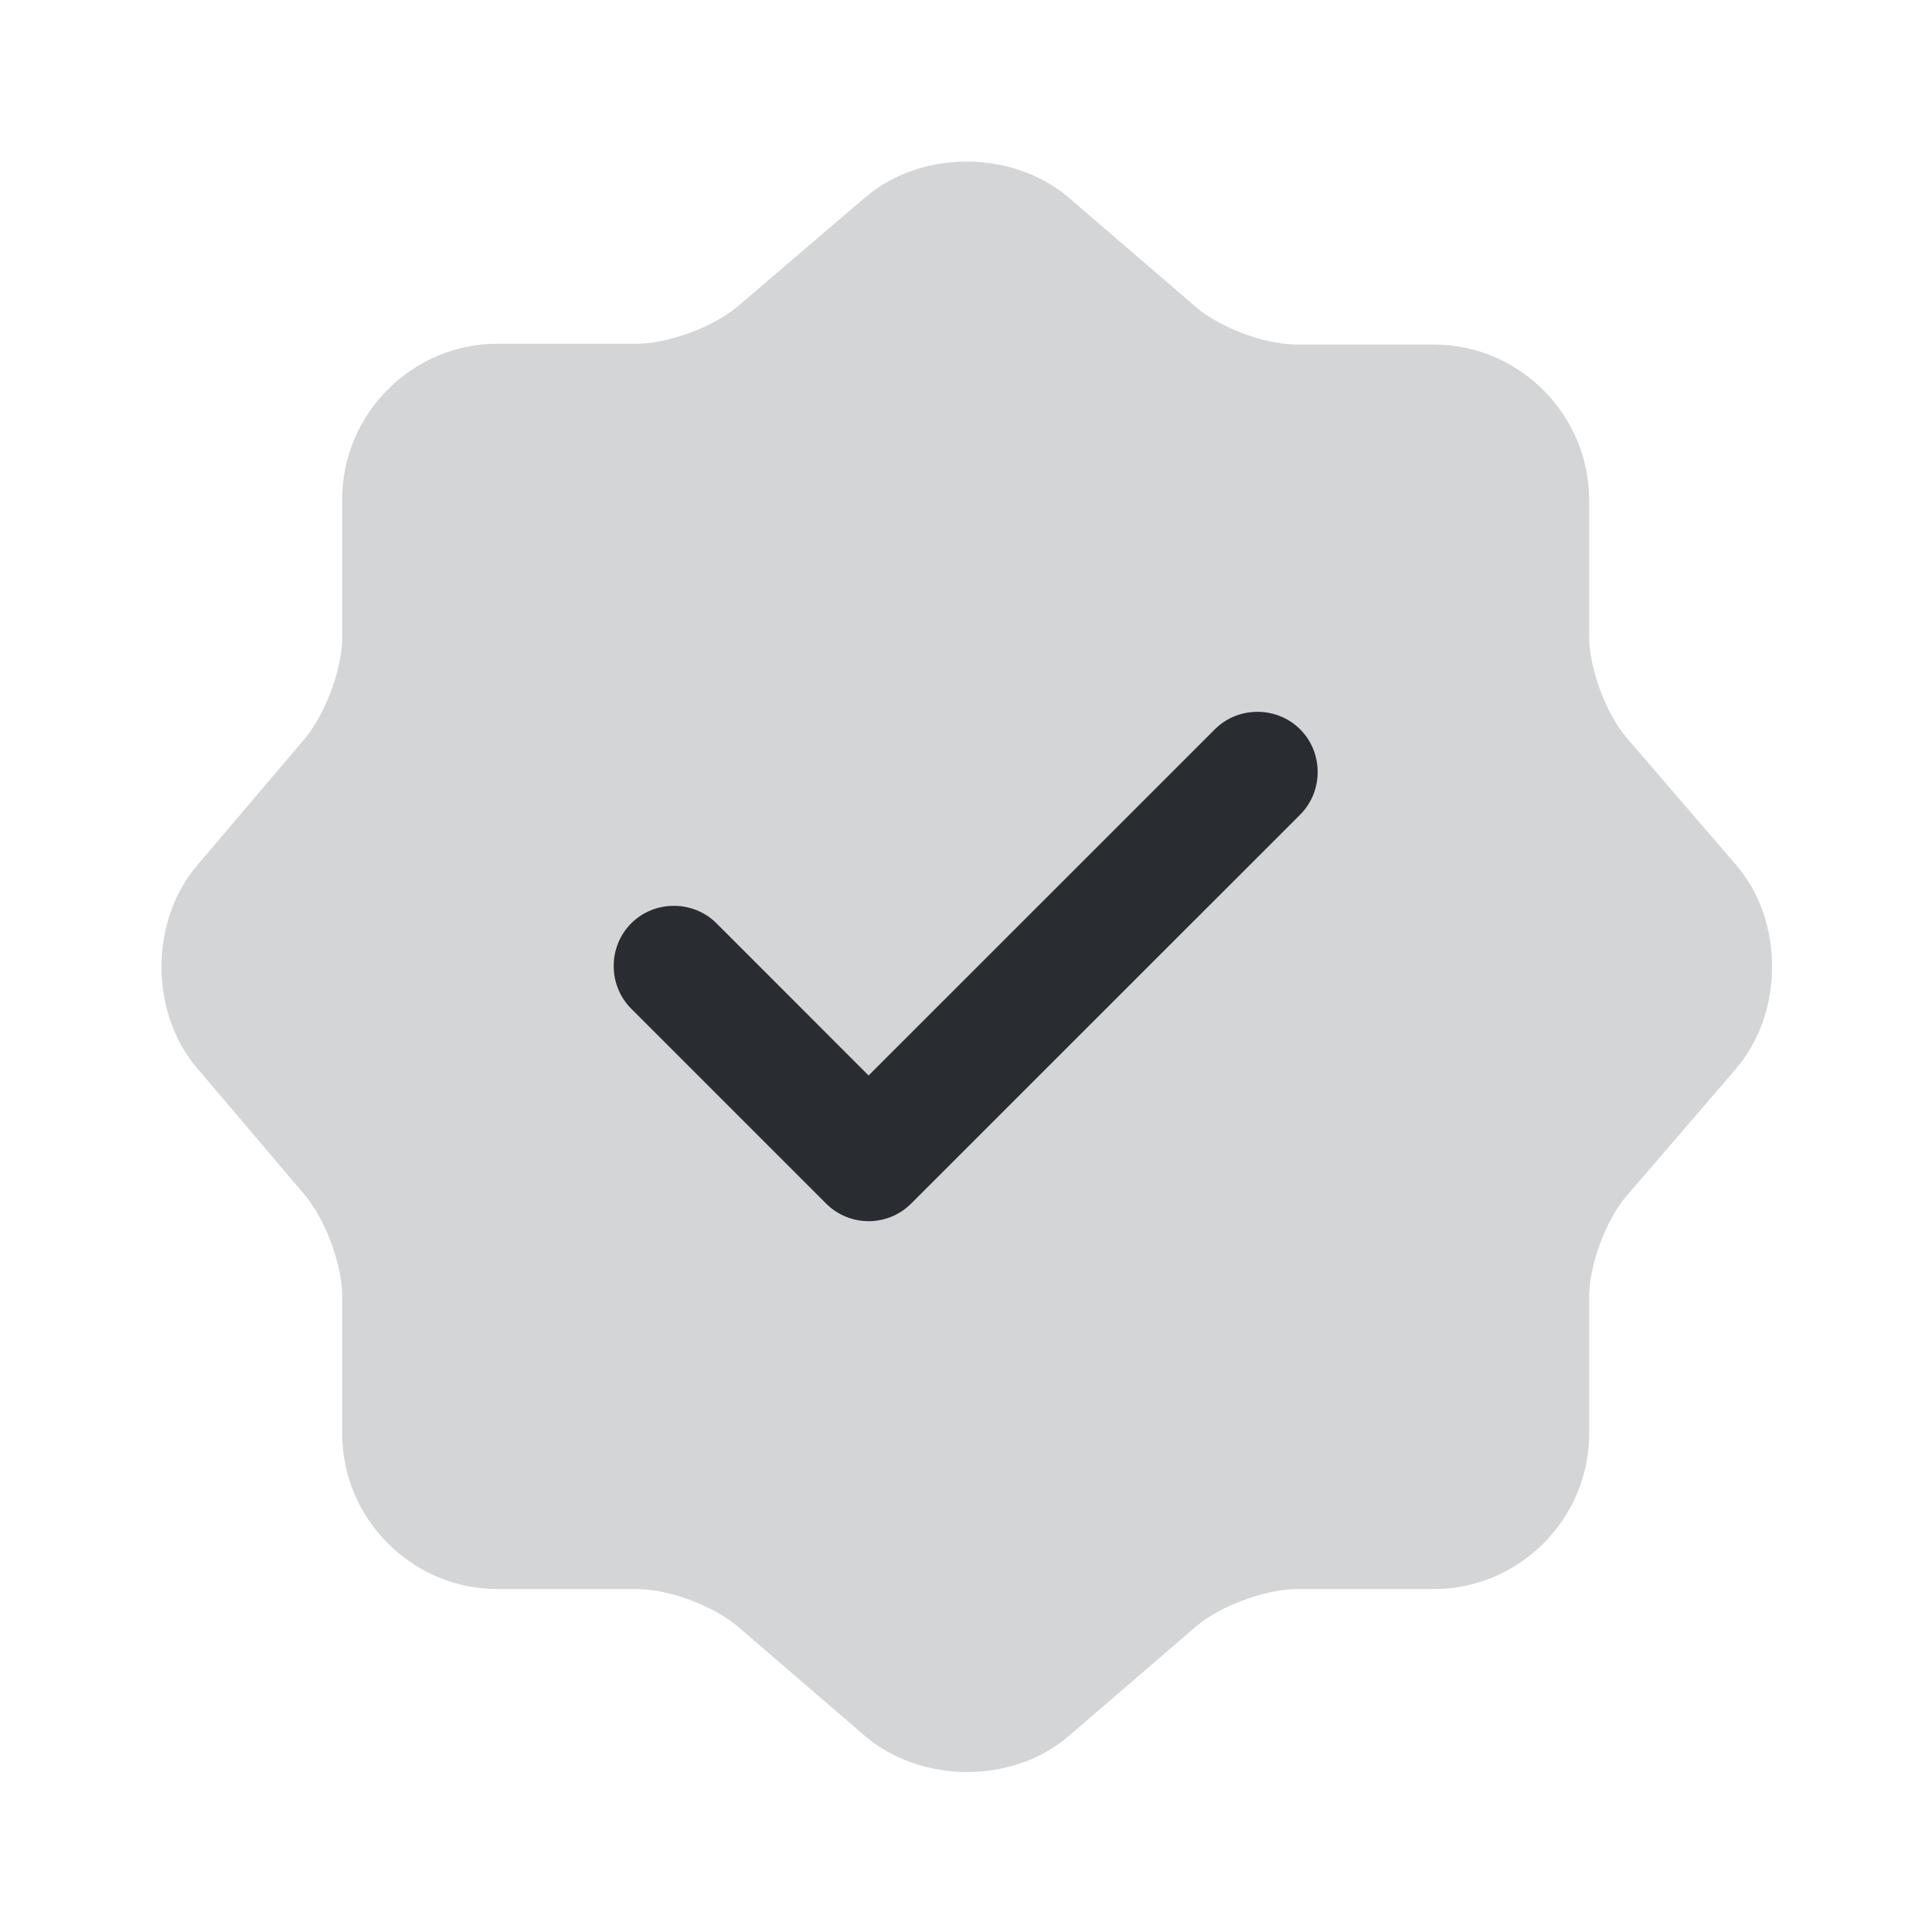
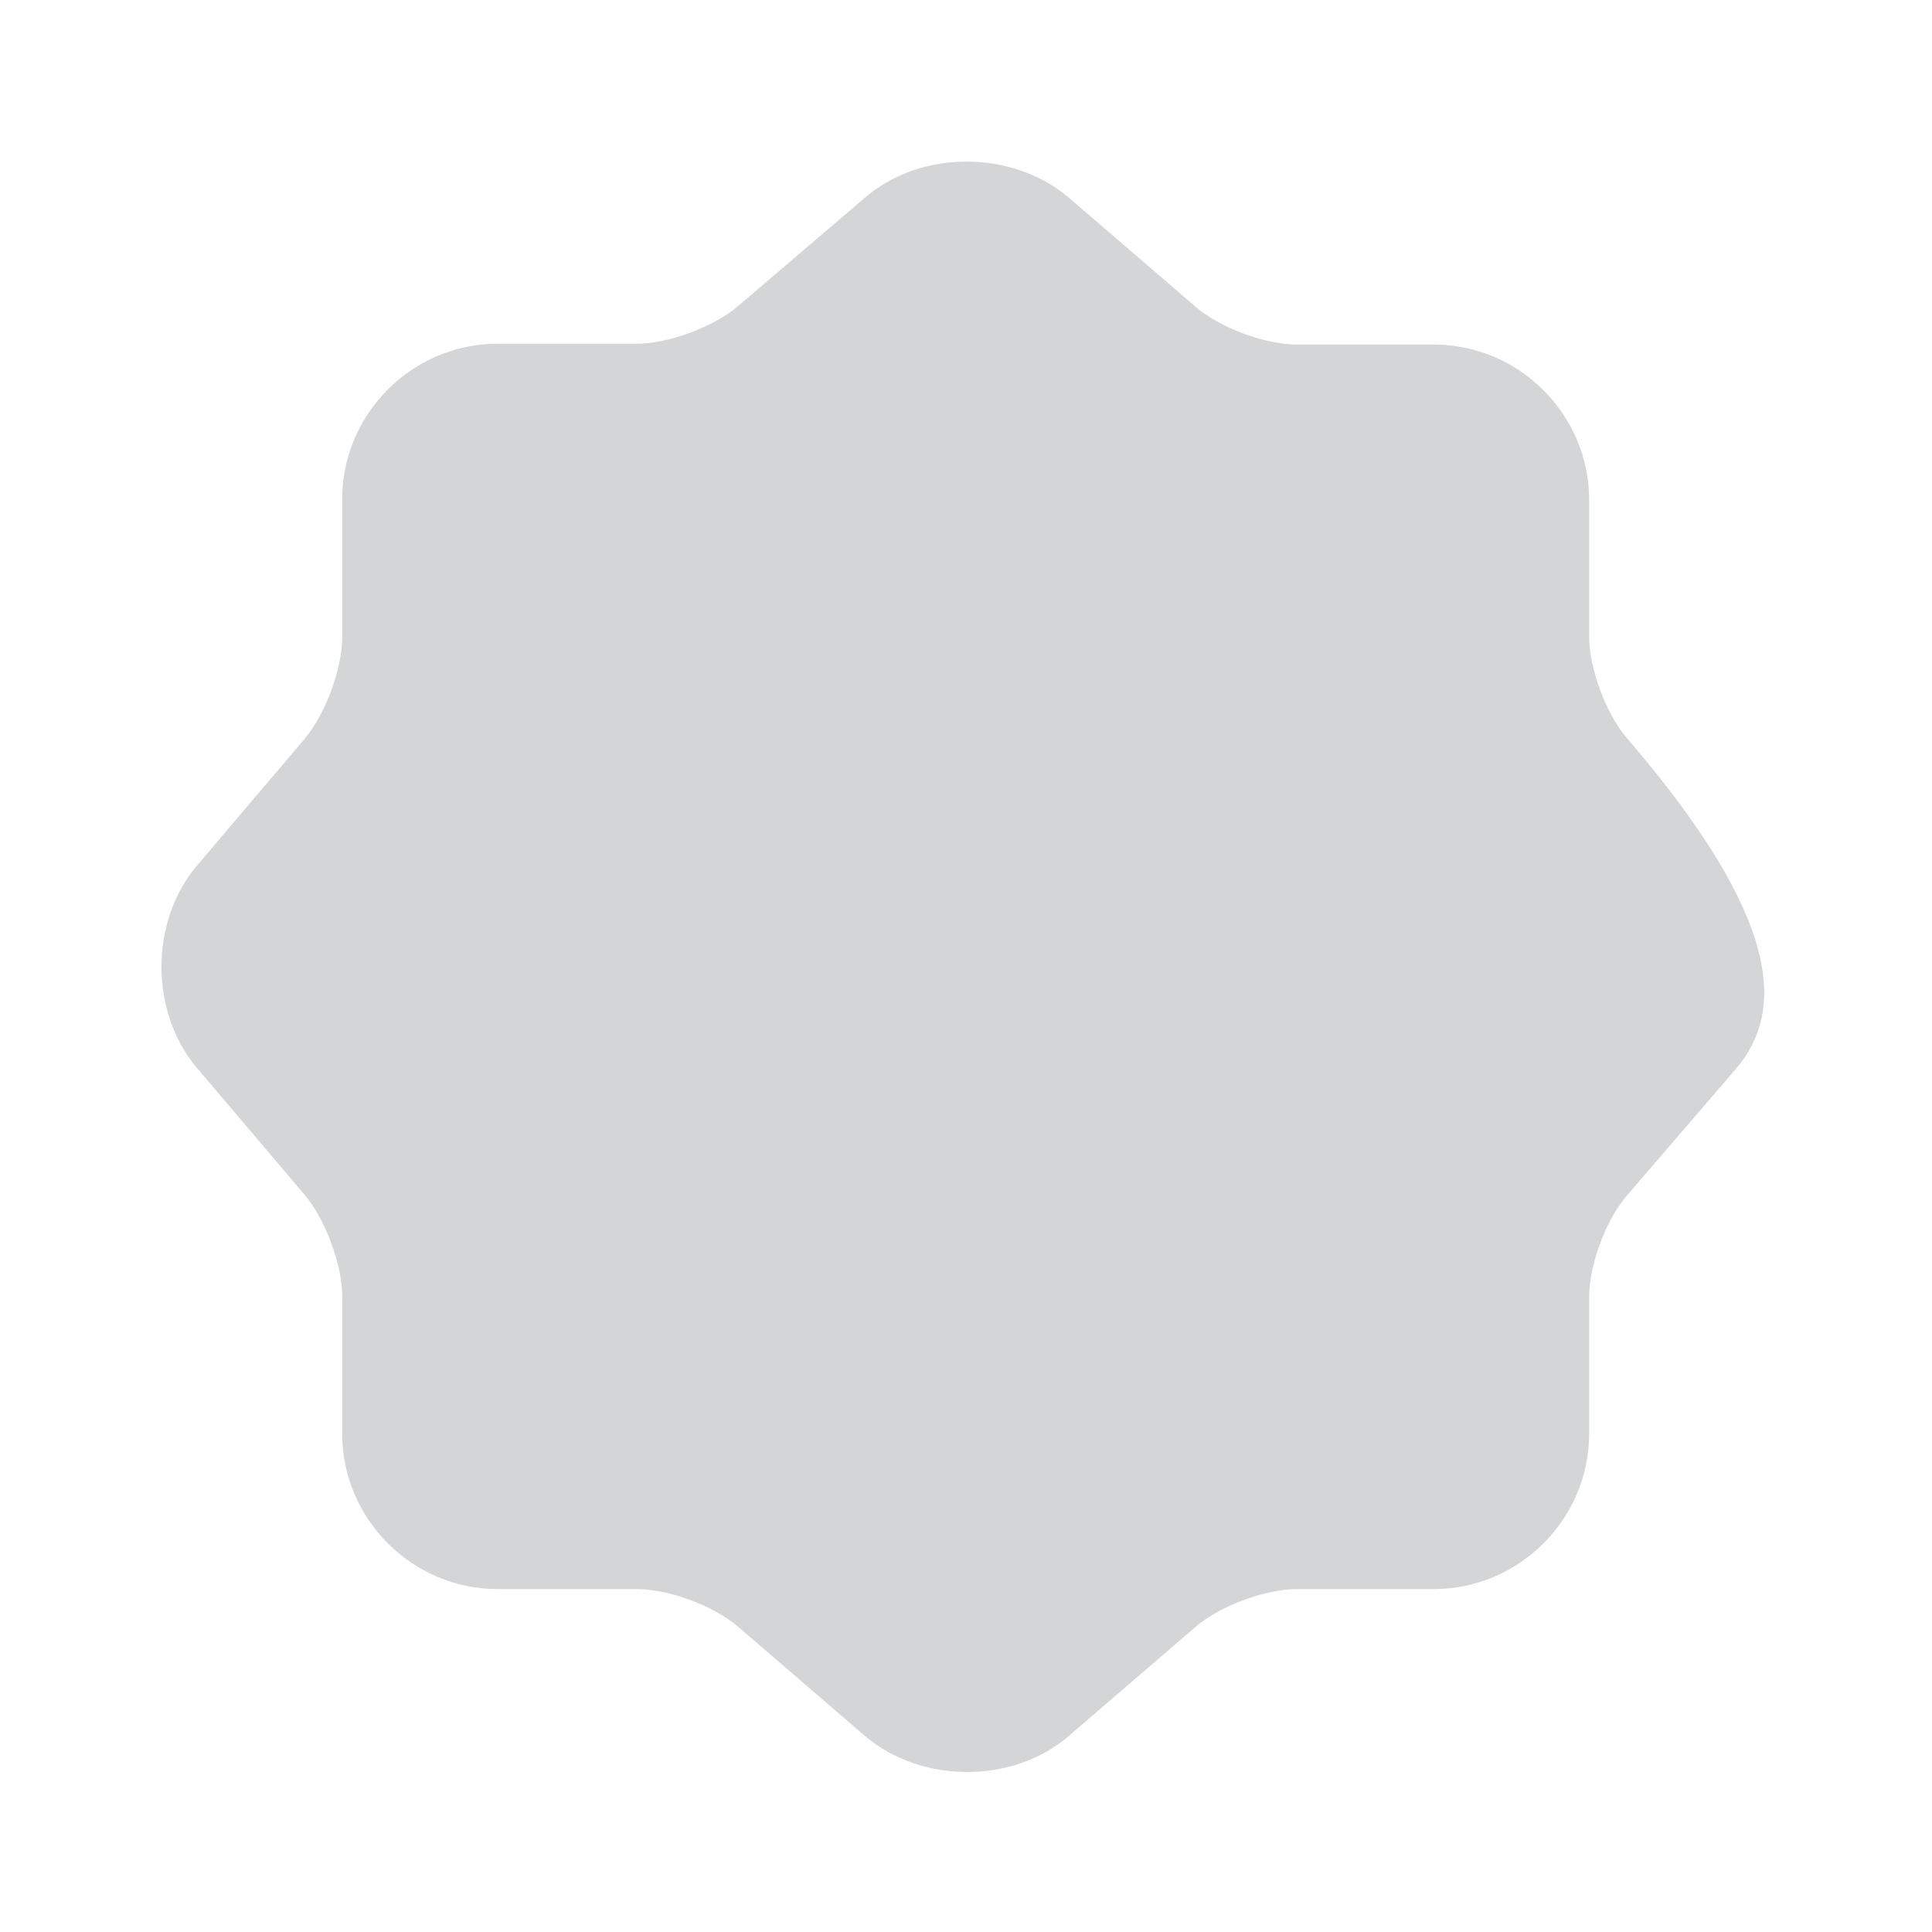
<svg xmlns="http://www.w3.org/2000/svg" width="40" height="40" viewBox="0 0 24 24" fill="none">
-   <path opacity="0.2" d="M10.751 2.45C11.441 1.86 12.571 1.86 13.271 2.45L14.851 3.81C15.151 4.07 15.711 4.28 16.111 4.28H17.811C18.871 4.28 19.741 5.15 19.741 6.21V7.91C19.741 8.3 19.951 8.87 20.211 9.17L21.571 10.75C22.161 11.44 22.161 12.57 21.571 13.27L20.211 14.85C19.951 15.15 19.741 15.71 19.741 16.11V17.81C19.741 18.87 18.871 19.74 17.811 19.74H16.111C15.721 19.74 15.151 19.95 14.851 20.21L13.271 21.57C12.581 22.16 11.451 22.16 10.751 21.57L9.171 20.21C8.871 19.95 8.311 19.74 7.911 19.74H6.181C5.121 19.74 4.251 18.87 4.251 17.81V16.1C4.251 15.71 4.041 15.15 3.791 14.85L2.441 13.26C1.861 12.57 1.861 11.45 2.441 10.76L3.791 9.17C4.041 8.87 4.251 8.31 4.251 7.92V6.2C4.251 5.14 5.121 4.27 6.181 4.27H7.911C8.301 4.27 8.871 4.06 9.171 3.8L10.751 2.45Z" fill="#292D32" />
-   <path d="M10.79 15.17C10.591 15.17 10.4 15.09 10.261 14.95L7.841 12.53C7.551 12.24 7.551 11.76 7.841 11.47C8.131 11.18 8.611 11.18 8.901 11.47L10.79 13.36L15.091 9.06C15.38 8.77 15.861 8.77 16.151 9.06C16.441 9.35 16.441 9.83 16.151 10.12L11.32 14.95C11.181 15.09 10.991 15.17 10.79 15.17Z" fill="#292D32" />
+   <path opacity="0.2" d="M10.751 2.45C11.441 1.86 12.571 1.86 13.271 2.45L14.851 3.81C15.151 4.07 15.711 4.28 16.111 4.28H17.811C18.871 4.28 19.741 5.15 19.741 6.21V7.91C19.741 8.3 19.951 8.87 20.211 9.17C22.161 11.44 22.161 12.57 21.571 13.27L20.211 14.85C19.951 15.15 19.741 15.71 19.741 16.11V17.81C19.741 18.87 18.871 19.74 17.811 19.74H16.111C15.721 19.74 15.151 19.95 14.851 20.21L13.271 21.57C12.581 22.16 11.451 22.16 10.751 21.57L9.171 20.21C8.871 19.95 8.311 19.74 7.911 19.74H6.181C5.121 19.74 4.251 18.87 4.251 17.81V16.1C4.251 15.71 4.041 15.15 3.791 14.85L2.441 13.26C1.861 12.57 1.861 11.45 2.441 10.76L3.791 9.17C4.041 8.87 4.251 8.31 4.251 7.92V6.2C4.251 5.14 5.121 4.27 6.181 4.27H7.911C8.301 4.27 8.871 4.06 9.171 3.8L10.751 2.45Z" fill="#292D32" />
</svg>